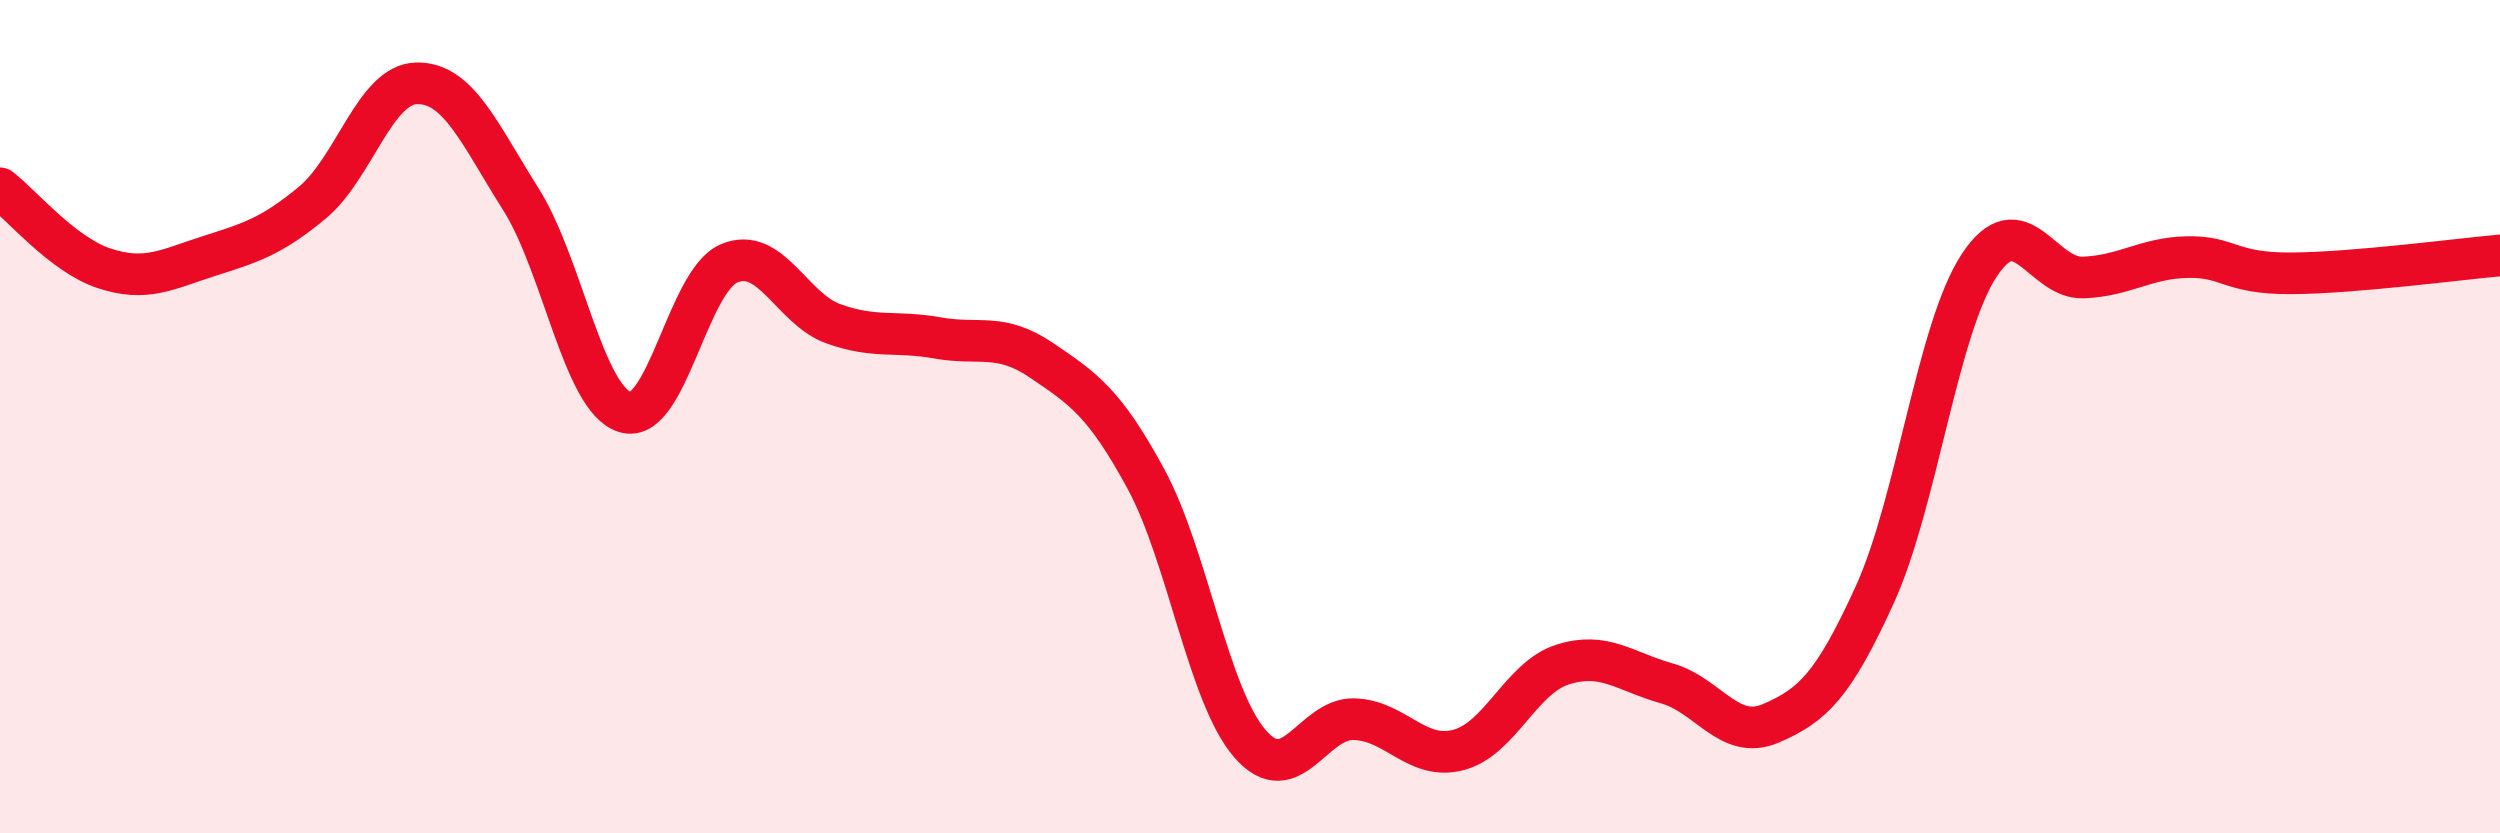
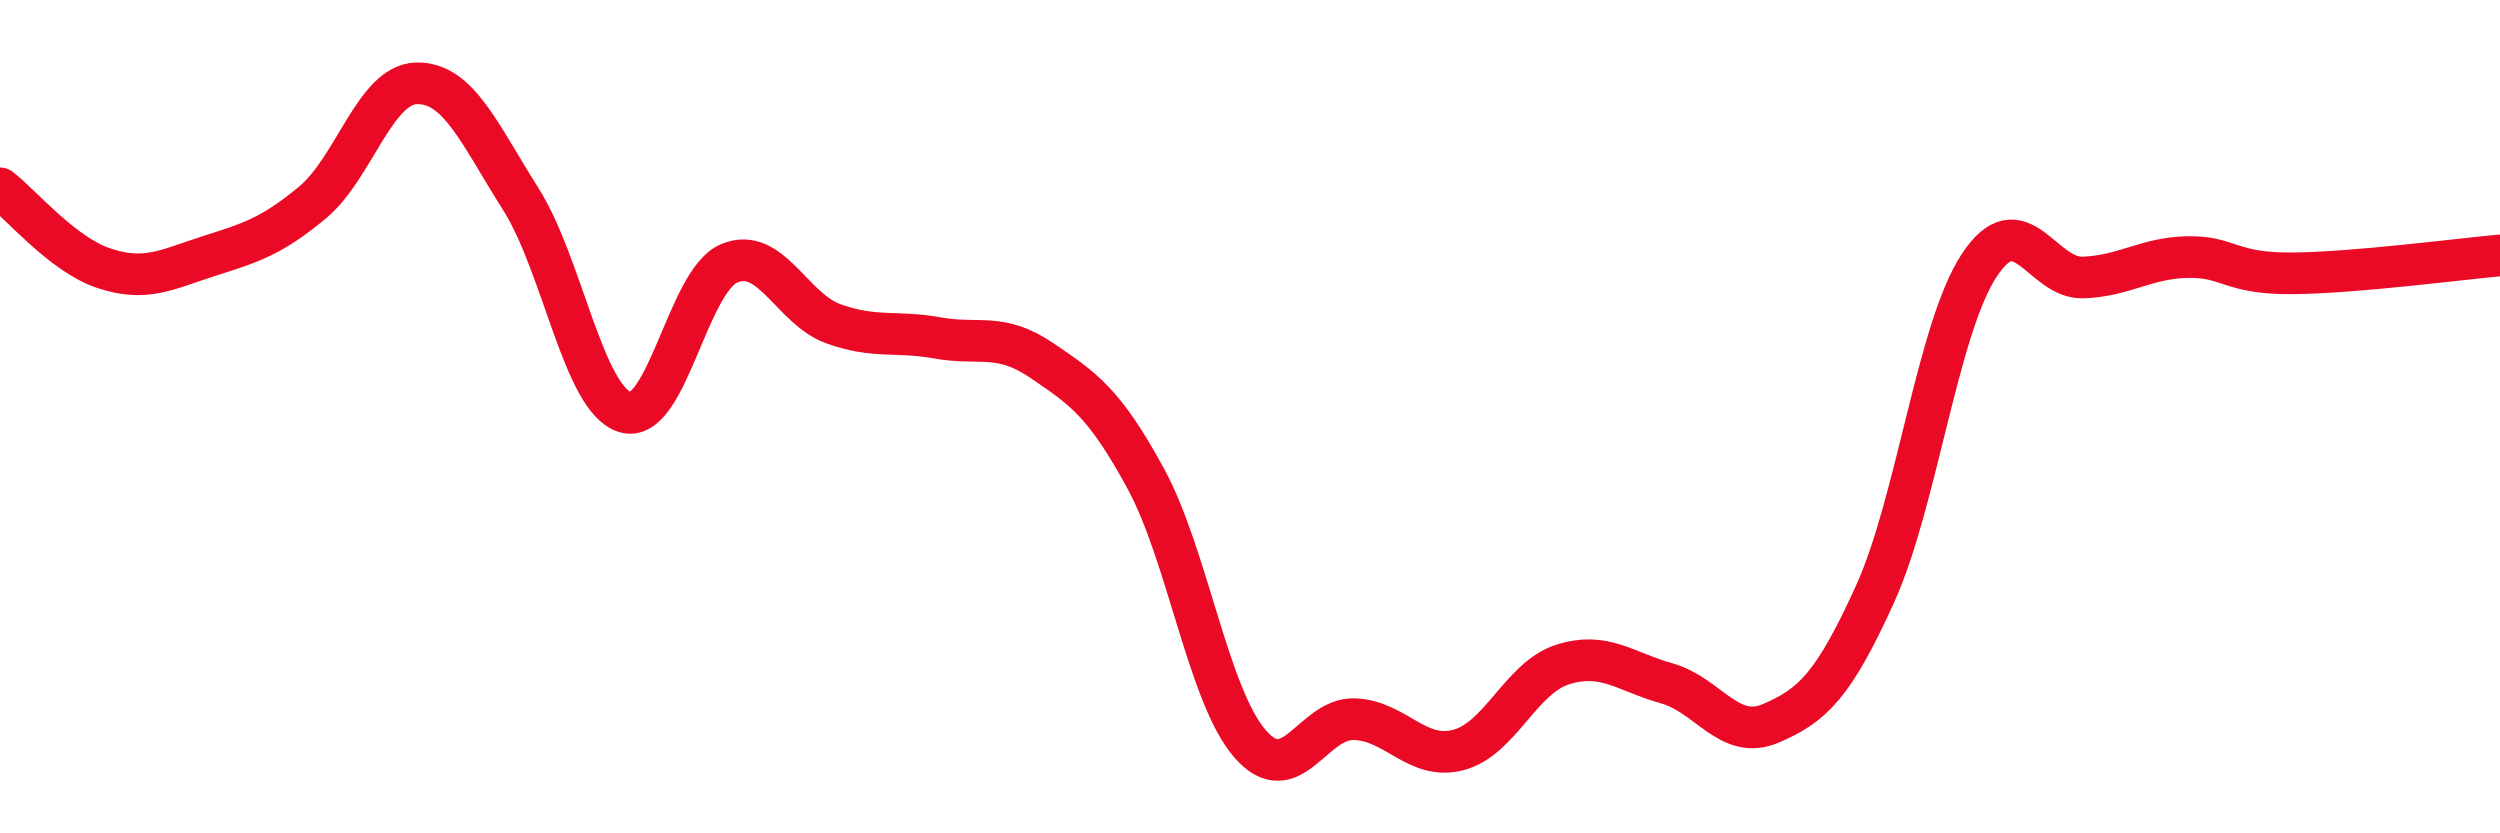
<svg xmlns="http://www.w3.org/2000/svg" width="60" height="20" viewBox="0 0 60 20">
-   <path d="M 0,4.52 C 0.5,4.9 1.5,6.11 2.5,6.44 C 3.5,6.77 4,6.47 5,6.15 C 6,5.83 6.5,5.69 7.5,4.86 C 8.5,4.03 9,2.02 10,2 C 11,1.98 11.5,3.2 12.5,4.78 C 13.5,6.36 14,9.58 15,9.89 C 16,10.2 16.5,6.74 17.5,6.32 C 18.5,5.9 19,7.41 20,7.77 C 21,8.13 21.5,7.93 22.5,8.11 C 23.5,8.29 24,7.97 25,8.65 C 26,9.33 26.5,9.65 27.5,11.49 C 28.5,13.33 29,16.7 30,17.85 C 31,19 31.5,17.23 32.5,17.26 C 33.5,17.29 34,18.26 35,18 C 36,17.74 36.5,16.27 37.5,15.95 C 38.5,15.63 39,16.12 40,16.4 C 41,16.68 41.5,17.79 42.5,17.36 C 43.5,16.93 44,16.46 45,14.26 C 46,12.06 46.5,7.89 47.5,6.37 C 48.5,4.85 49,6.7 50,6.66 C 51,6.62 51.5,6.19 52.5,6.17 C 53.5,6.15 53.5,6.57 55,6.56 C 56.5,6.55 59,6.22 60,6.13L60 20L0 20Z" fill="#EB0A25" opacity="0.1" stroke-linecap="round" stroke-linejoin="round" />
  <path d="M 0,4.52 C 0.5,4.9 1.5,6.11 2.5,6.44 C 3.5,6.77 4,6.47 5,6.15 C 6,5.83 6.5,5.69 7.5,4.86 C 8.5,4.03 9,2.02 10,2 C 11,1.98 11.5,3.2 12.5,4.78 C 13.5,6.36 14,9.58 15,9.89 C 16,10.2 16.5,6.74 17.5,6.32 C 18.5,5.9 19,7.41 20,7.77 C 21,8.13 21.5,7.93 22.5,8.11 C 23.5,8.29 24,7.97 25,8.65 C 26,9.33 26.5,9.65 27.5,11.49 C 28.5,13.33 29,16.7 30,17.85 C 31,19 31.5,17.23 32.5,17.26 C 33.5,17.29 34,18.26 35,18 C 36,17.74 36.5,16.27 37.5,15.95 C 38.5,15.63 39,16.12 40,16.4 C 41,16.68 41.5,17.79 42.5,17.36 C 43.5,16.93 44,16.46 45,14.26 C 46,12.06 46.5,7.89 47.5,6.37 C 48.5,4.85 49,6.7 50,6.66 C 51,6.62 51.5,6.19 52.5,6.17 C 53.5,6.15 53.5,6.57 55,6.56 C 56.5,6.55 59,6.22 60,6.13" stroke="#EB0A25" stroke-width="1" fill="none" stroke-linecap="round" stroke-linejoin="round" />
</svg>